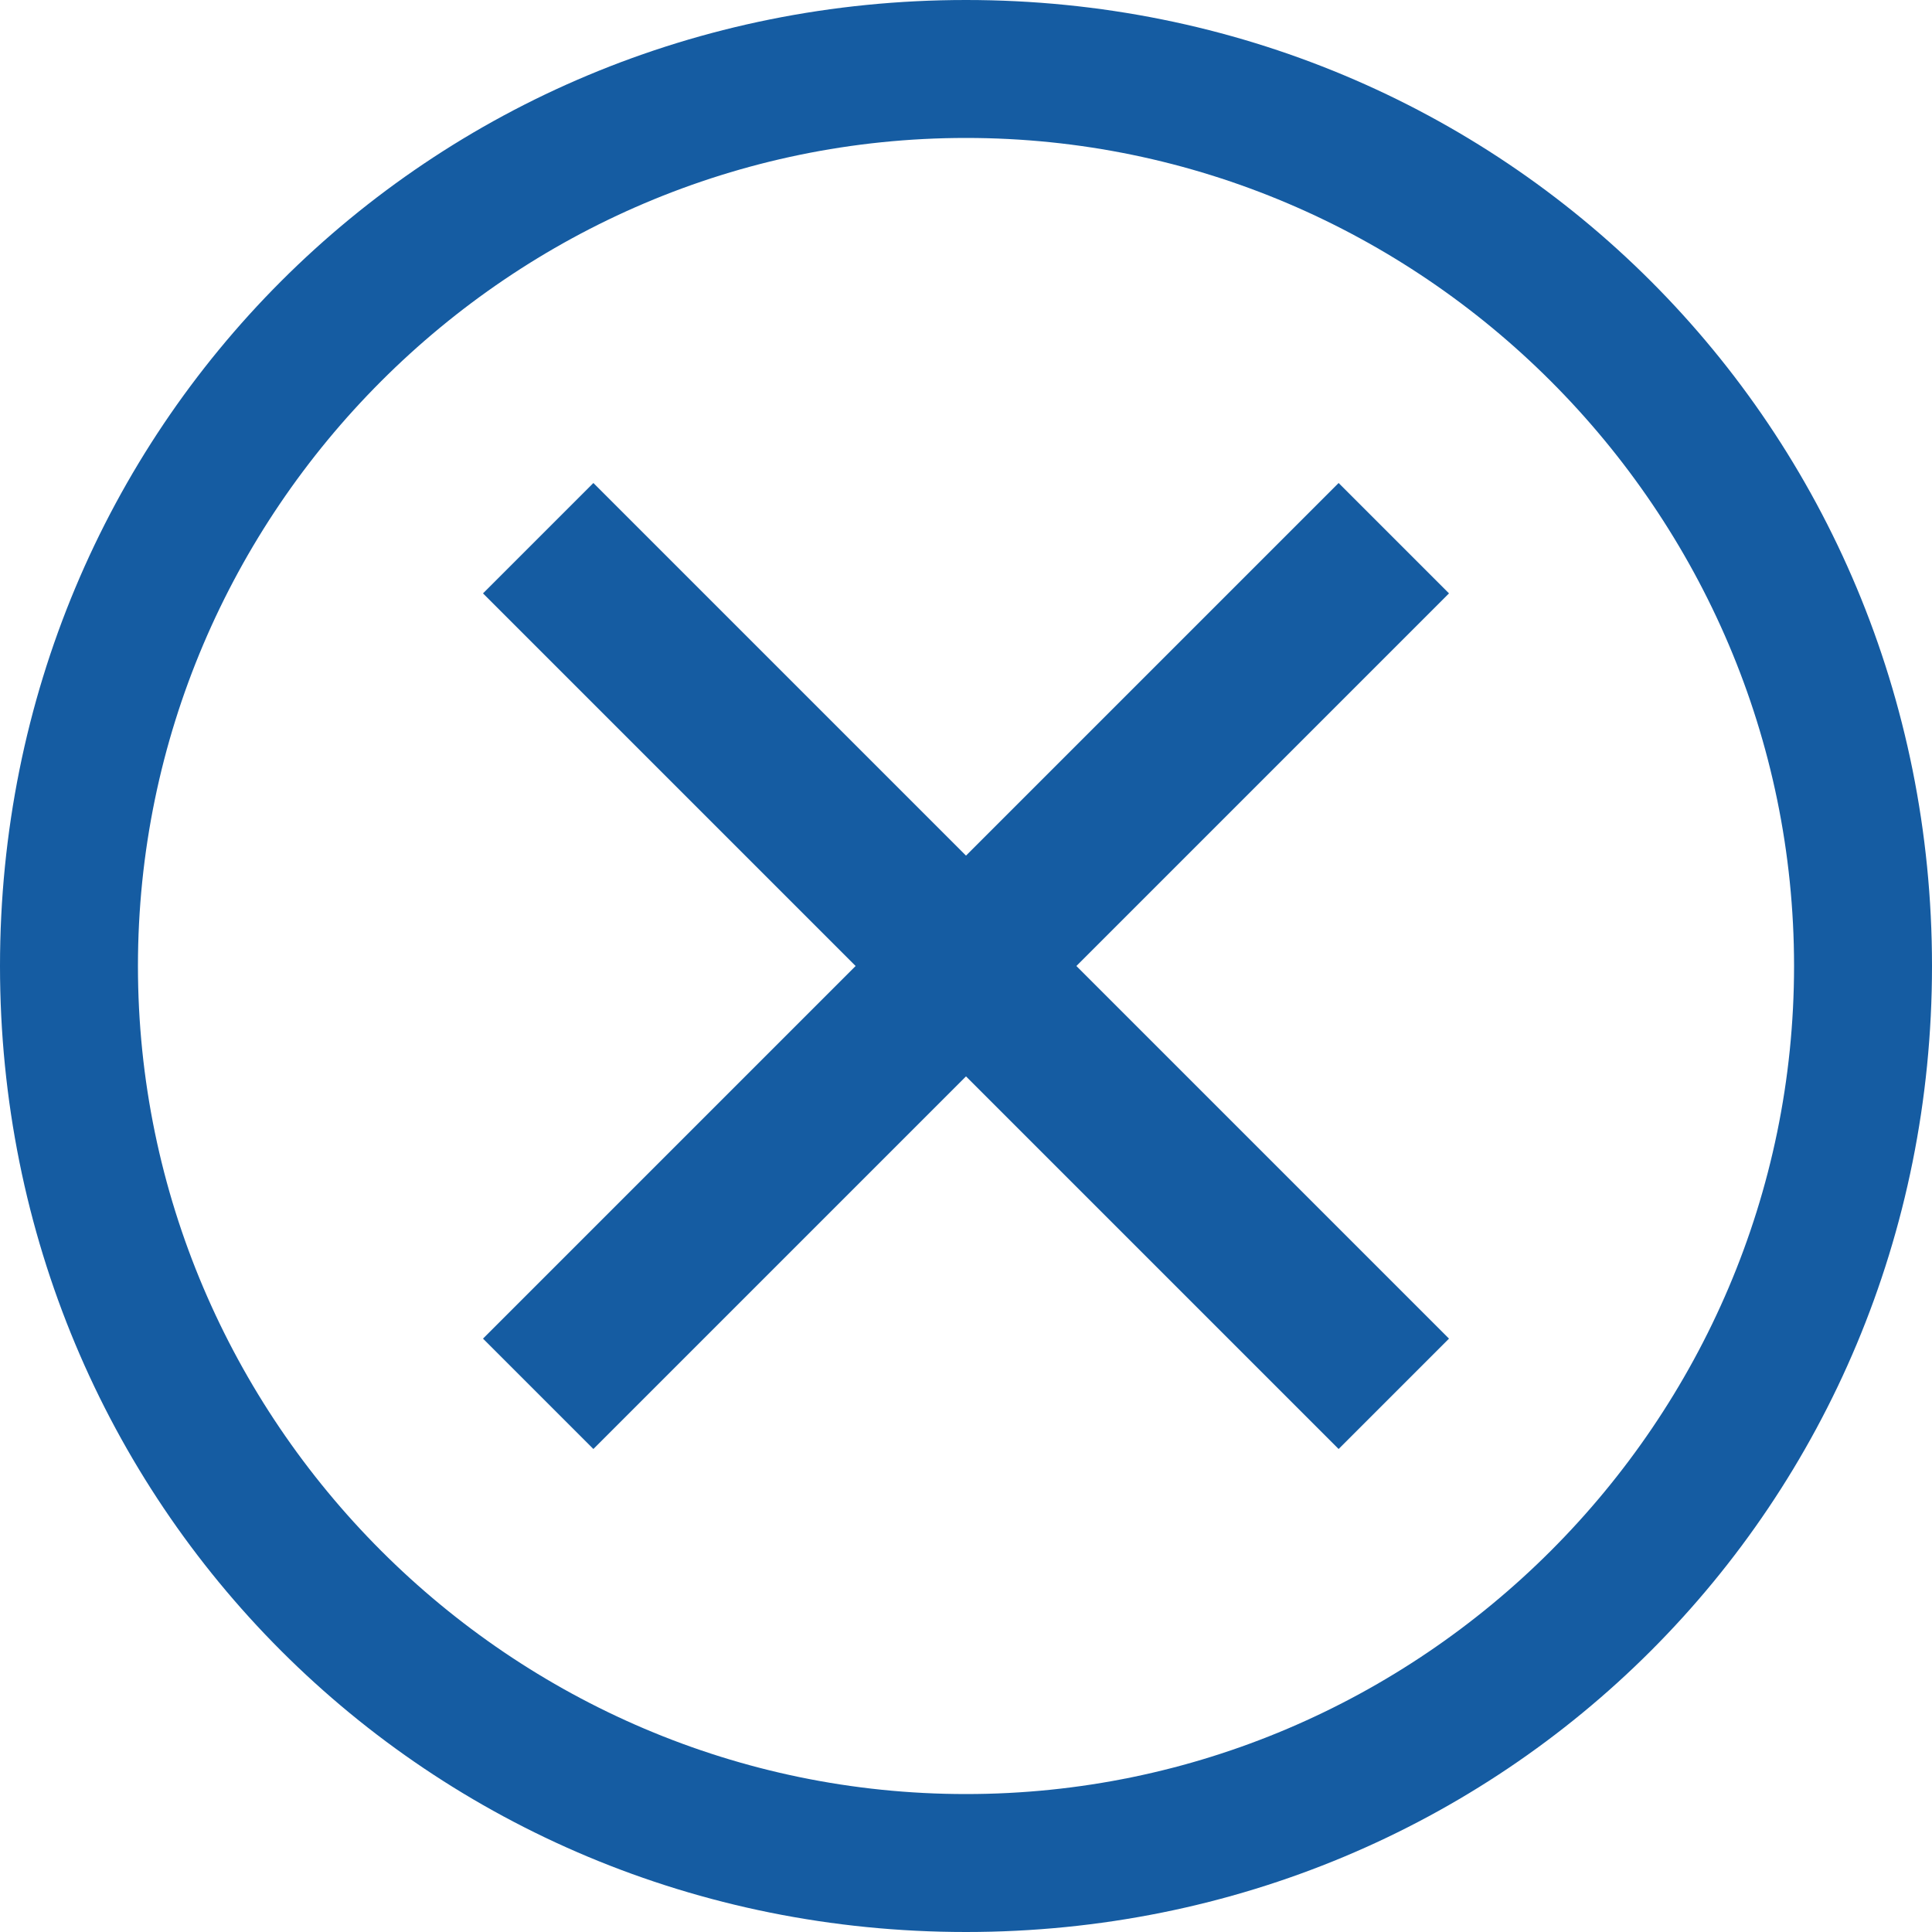
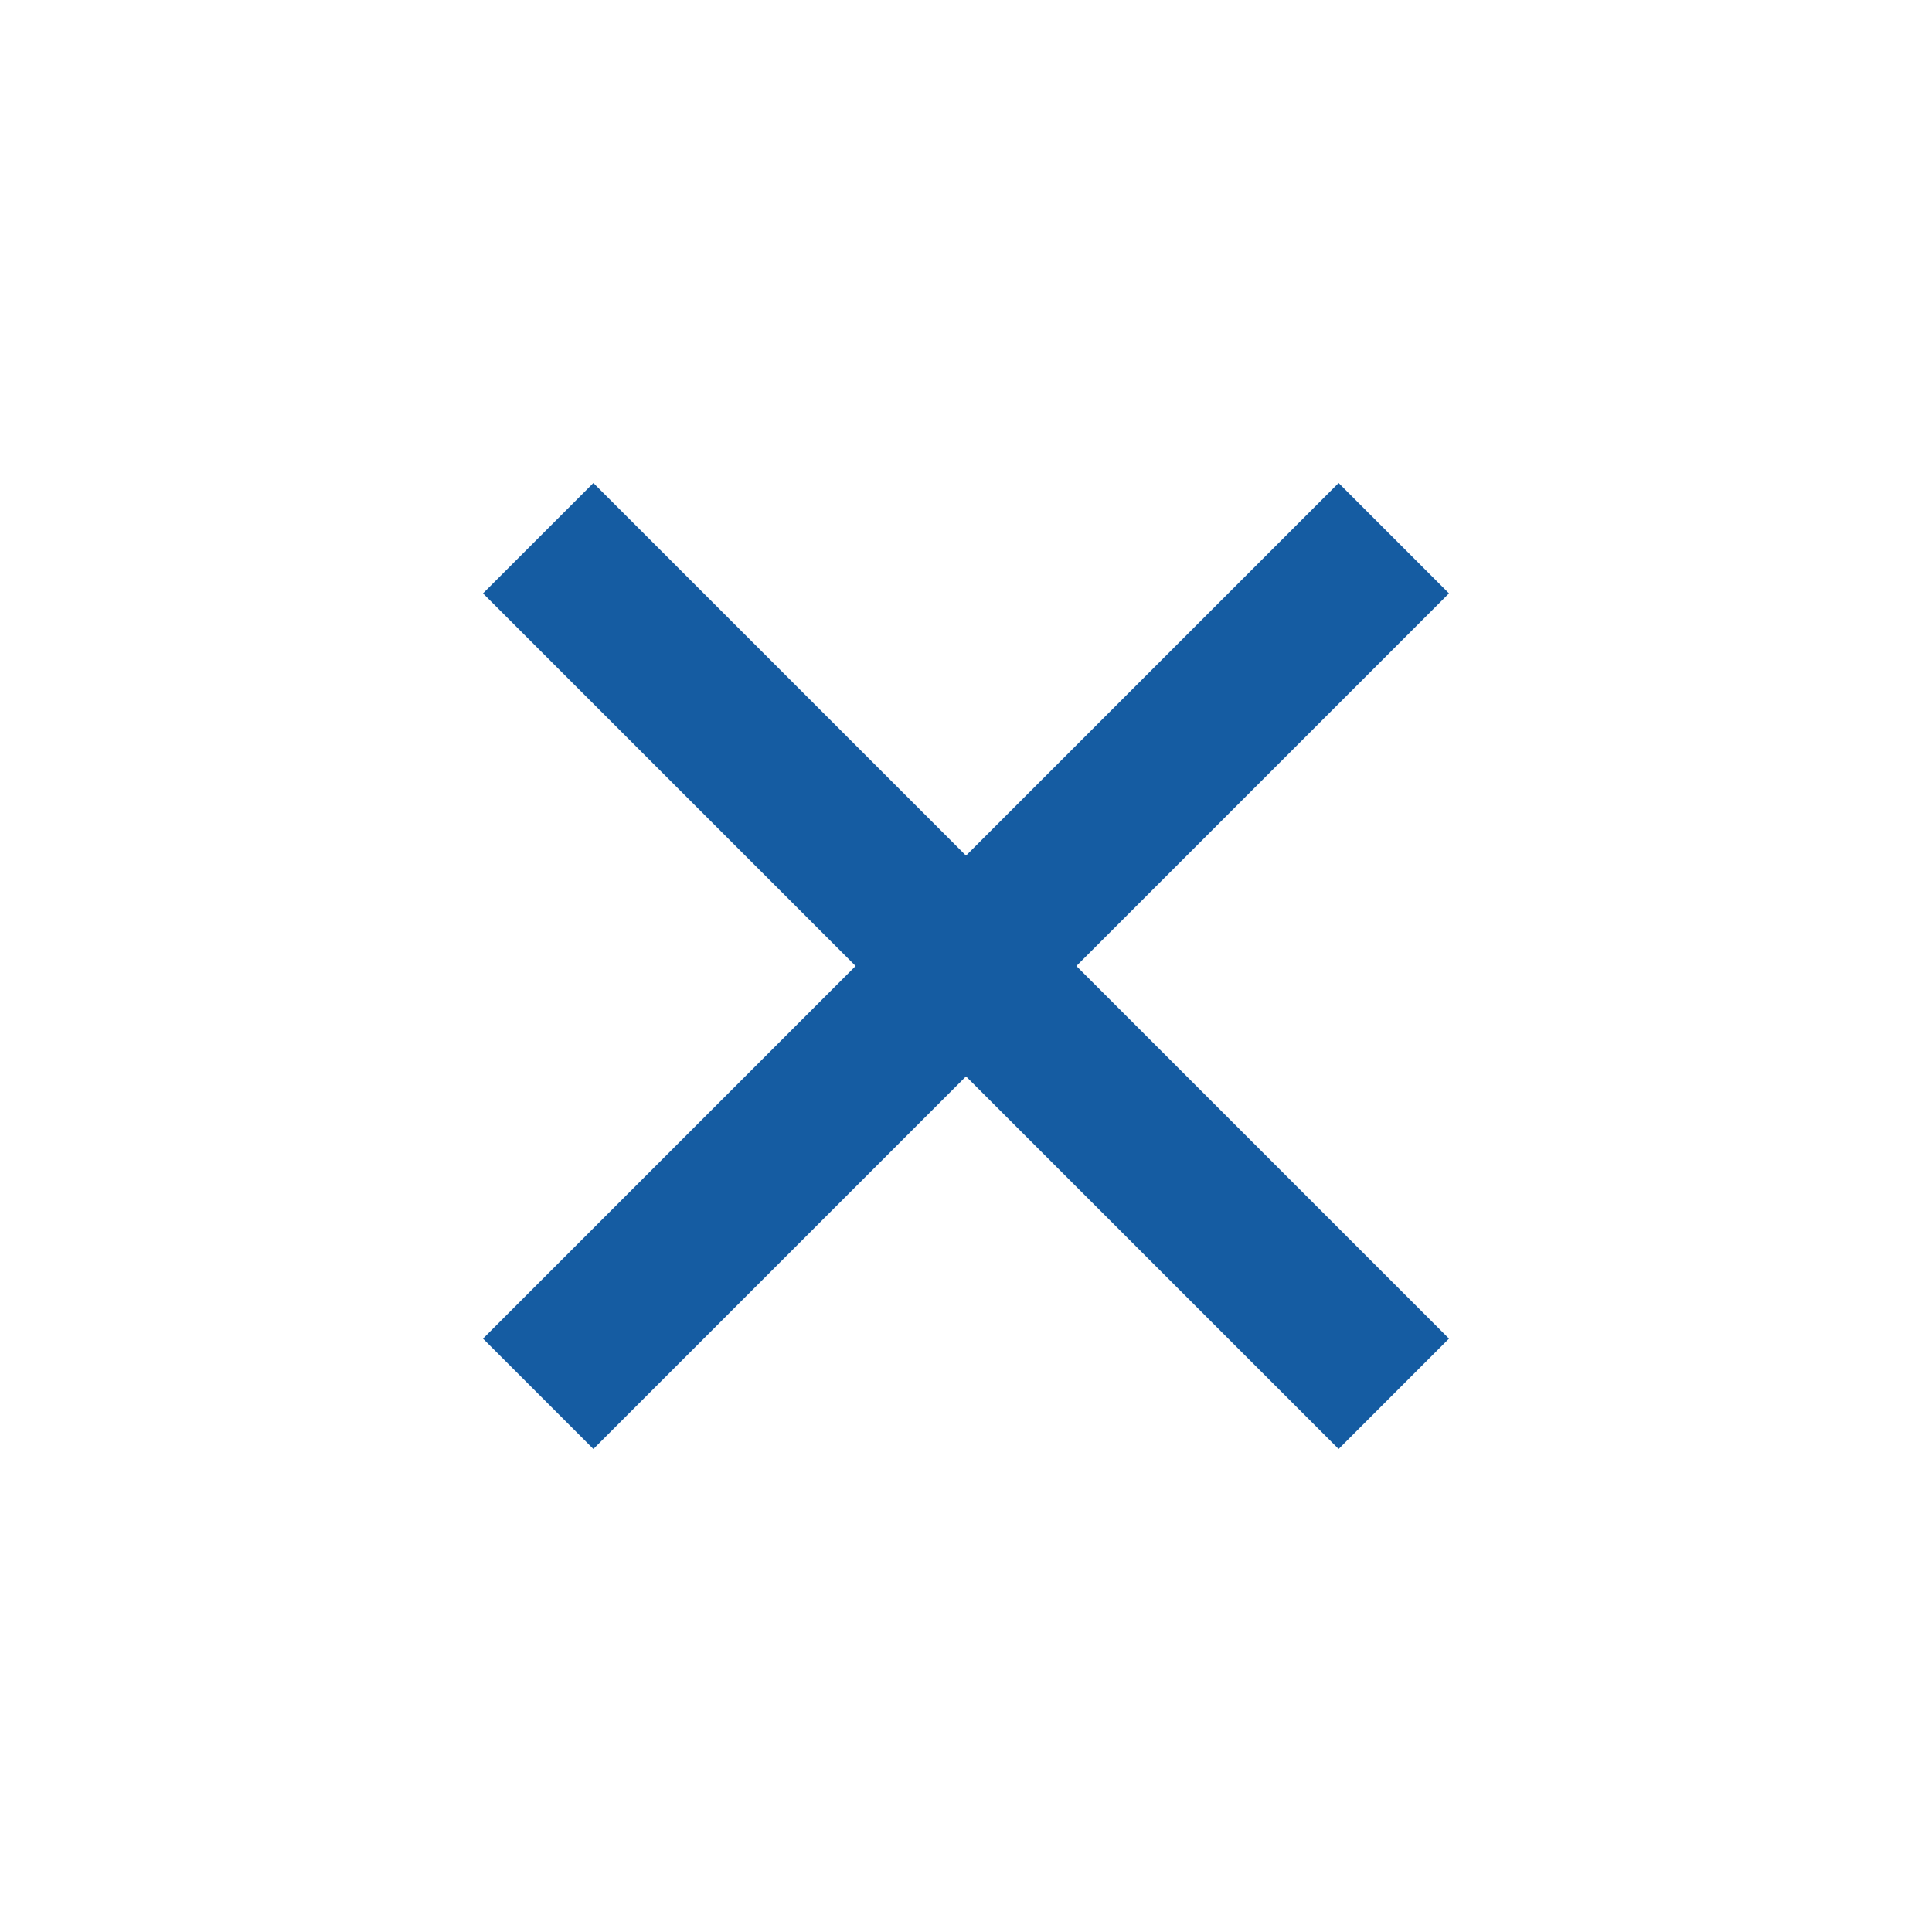
<svg xmlns="http://www.w3.org/2000/svg" width="15" height="15" viewBox="0 0 15 15" fill="none">
-   <path d="M7.5 0C3.321 0 0 3.321 0 7.5C0 11.679 3.321 15 7.5 15C11.679 15 15 11.679 15 7.5C15 3.321 11.679 0 7.5 0ZM7.5 13.929C3.964 13.929 1.071 11.036 1.071 7.5C1.071 3.964 3.964 1.071 7.5 1.071C11.036 1.071 13.929 3.964 13.929 7.5C13.929 11.036 11.036 13.929 7.5 13.929Z" fill="#155CA2" />
  <path d="M10.393 11.25L7.5 8.357L4.607 11.25L3.75 10.393L6.643 7.5L3.75 4.607L4.607 3.75L7.5 6.643L10.393 3.75L11.25 4.607L8.357 7.5L11.25 10.393L10.393 11.25Z" fill="#155CA2" />
</svg>